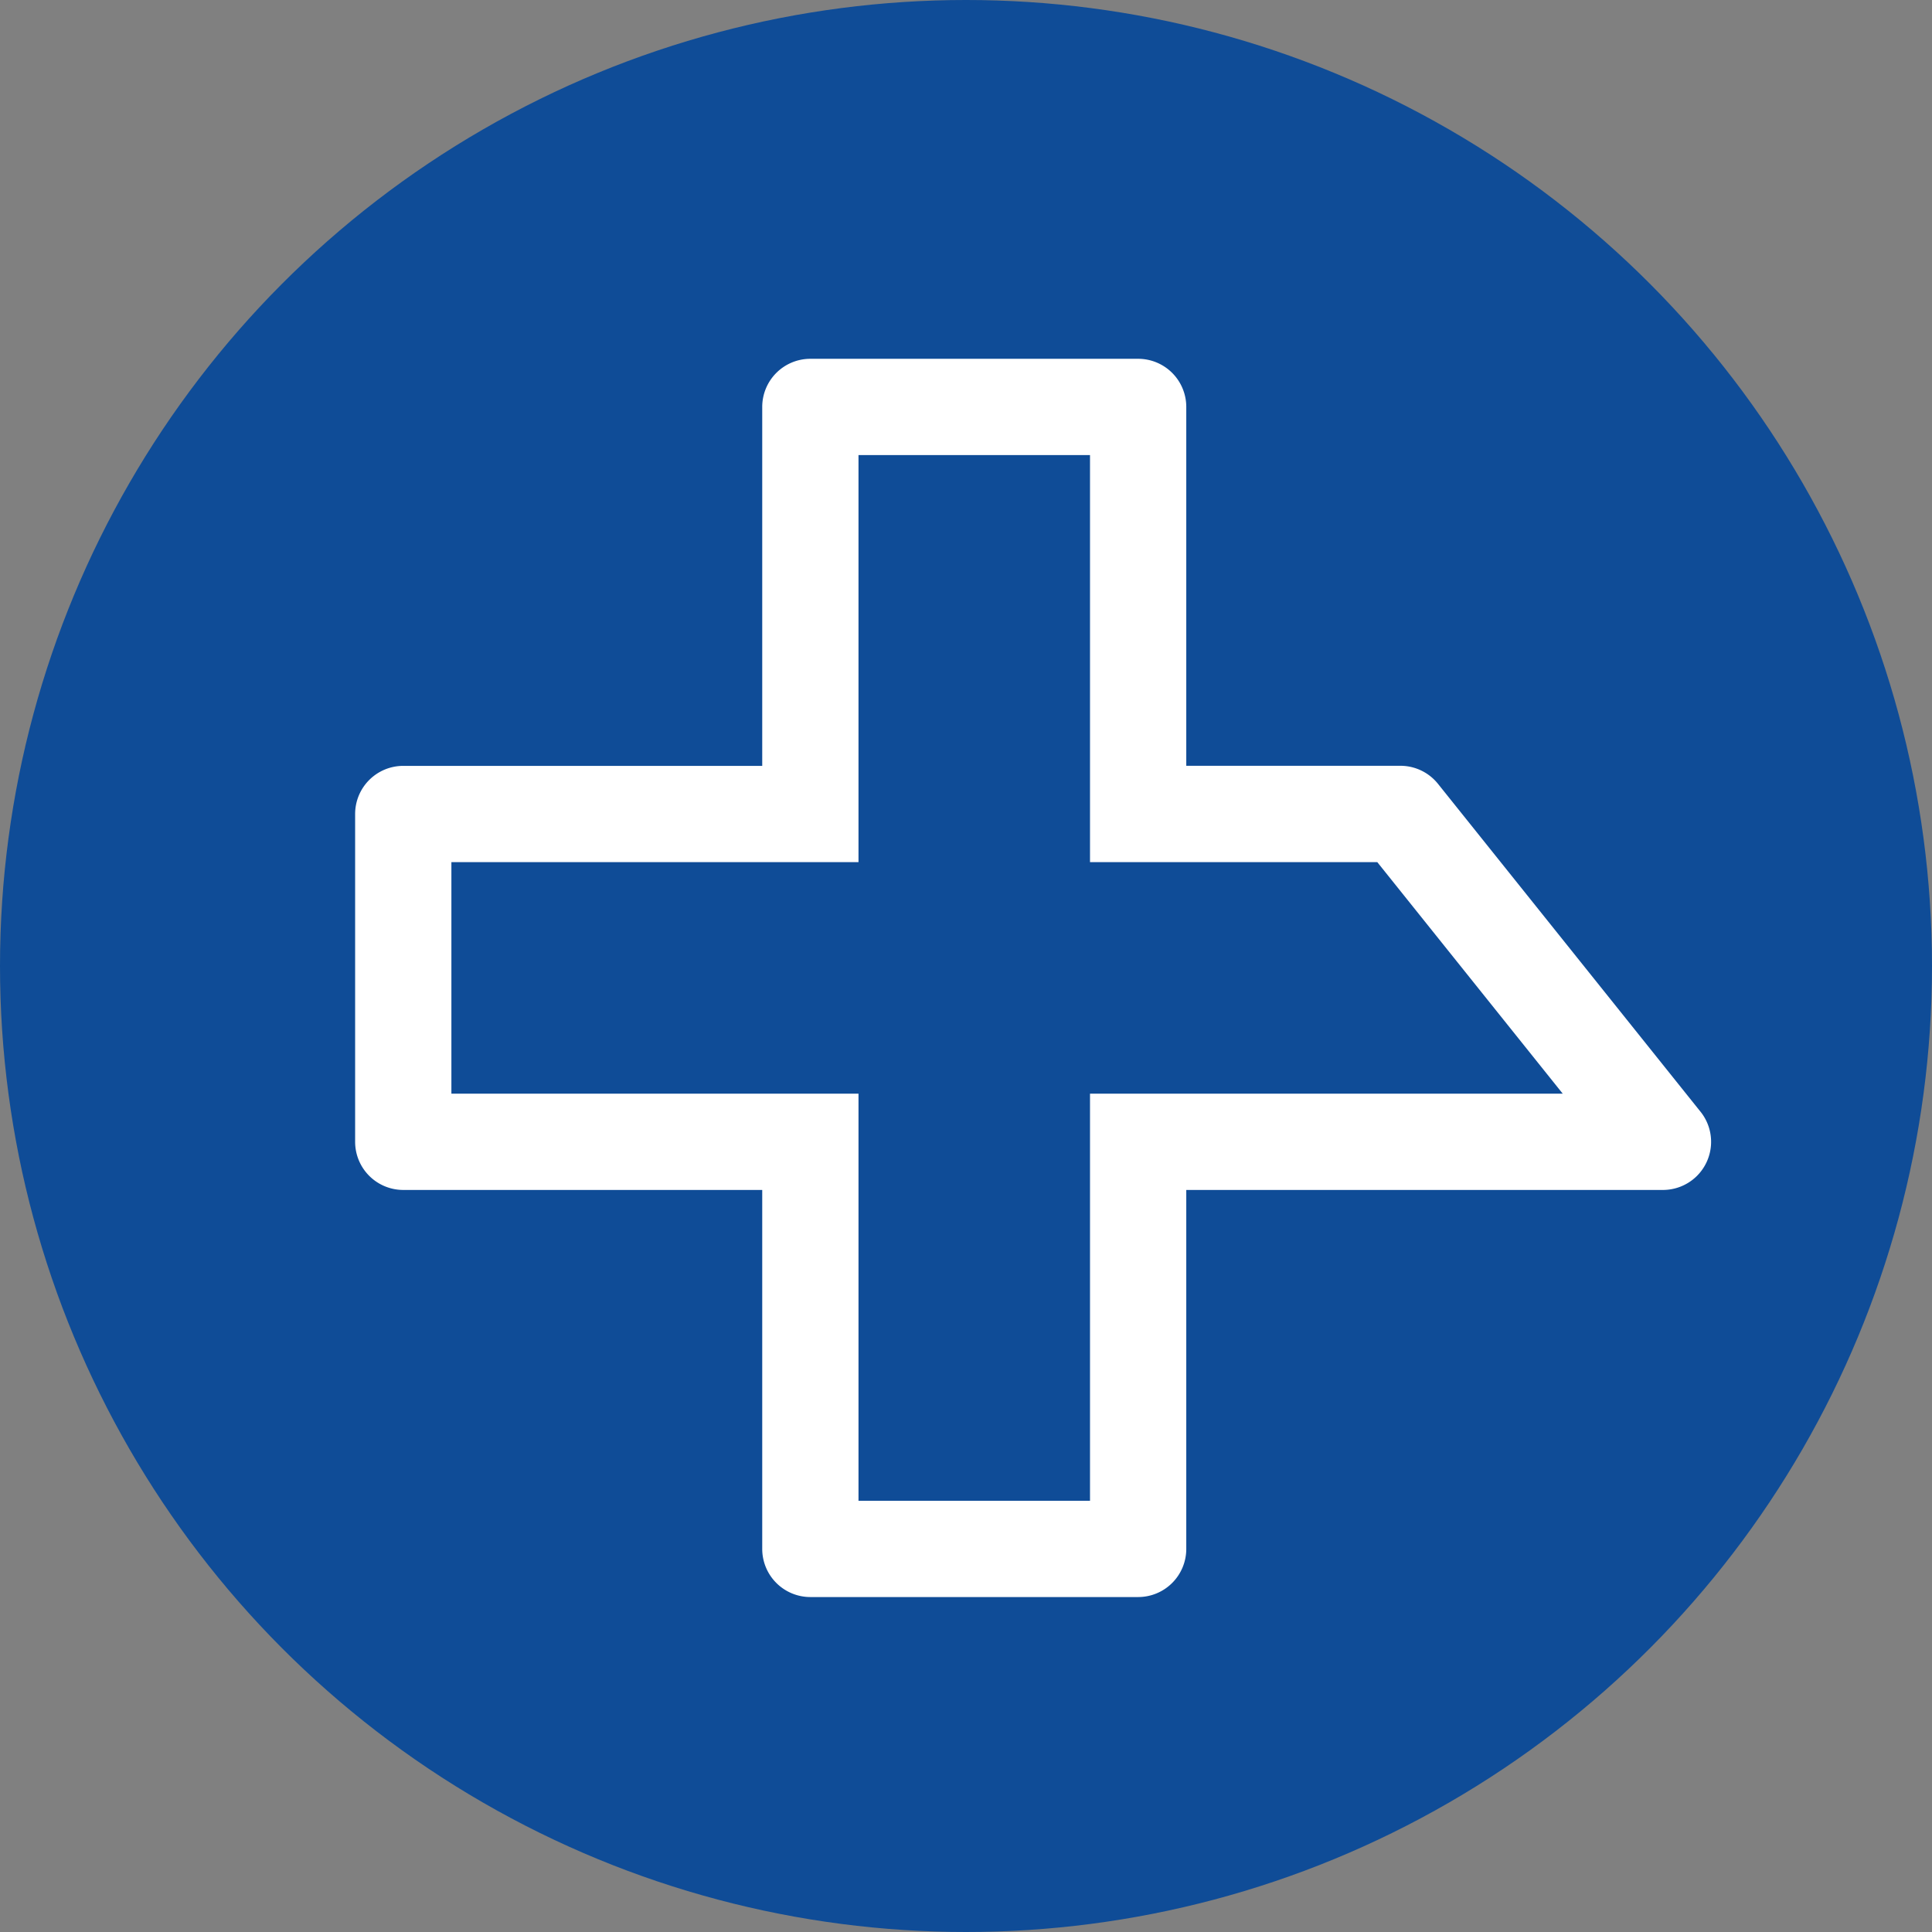
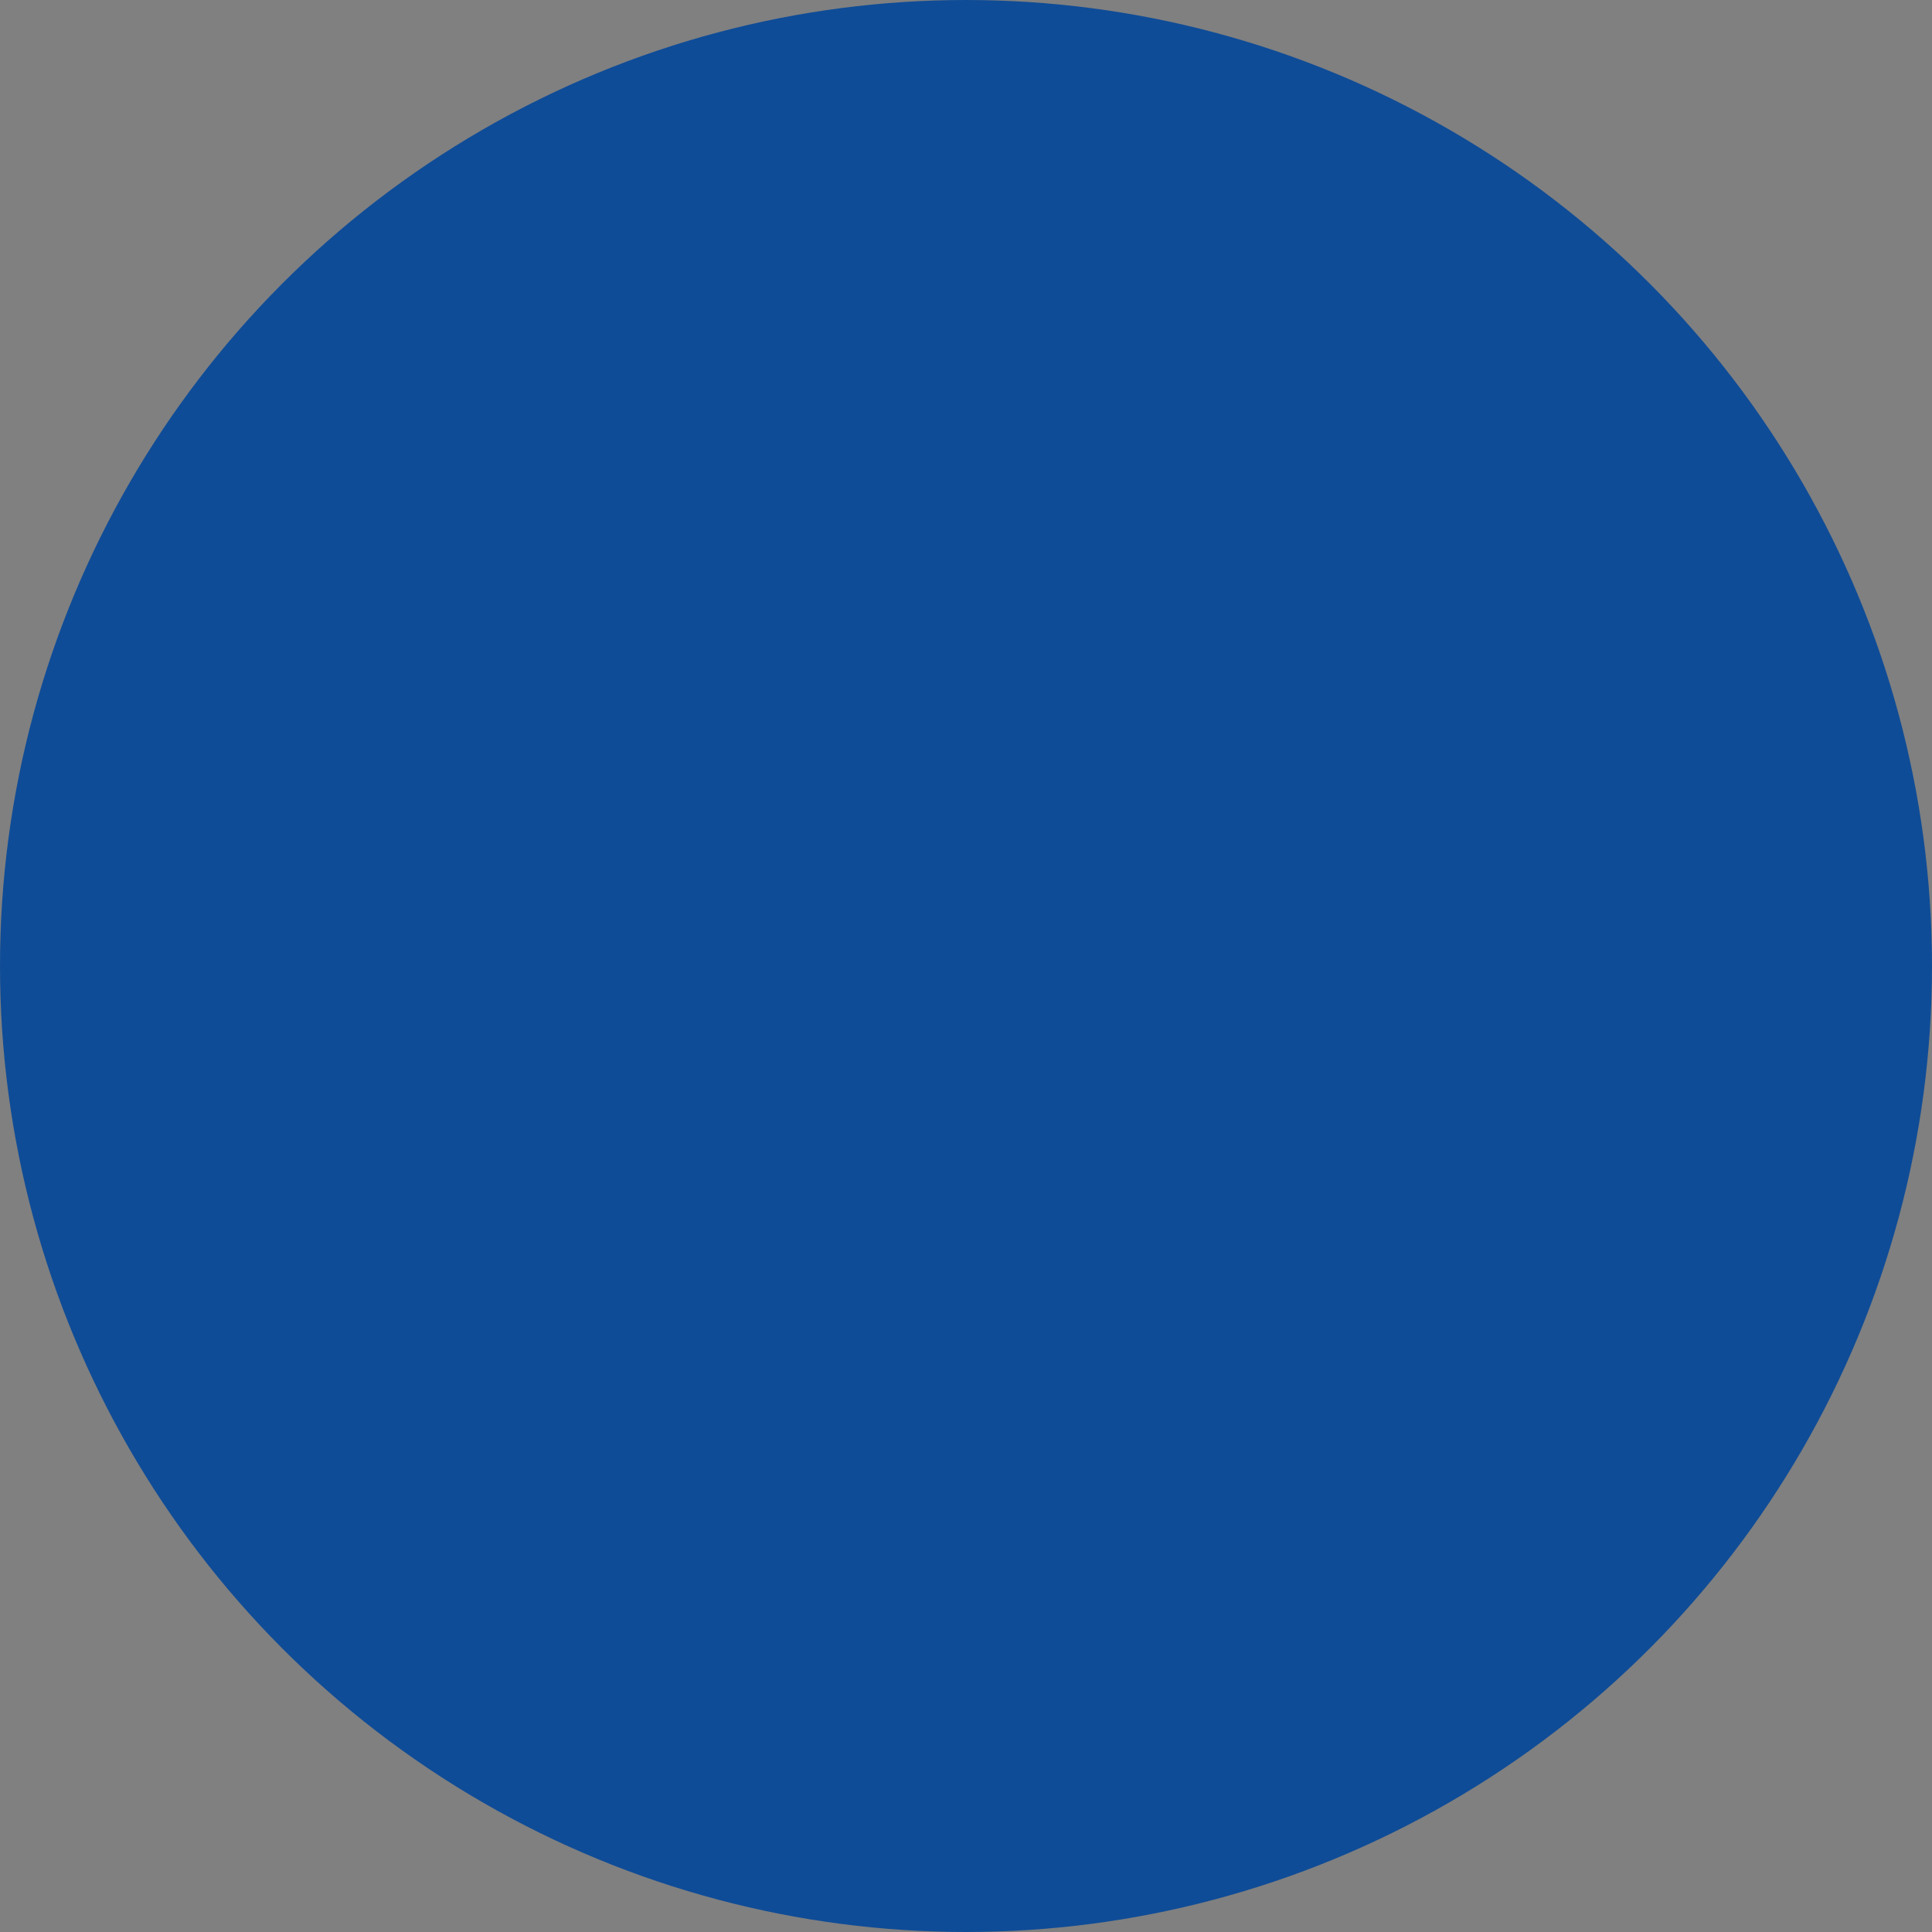
<svg xmlns="http://www.w3.org/2000/svg" width="70" height="70" viewBox="0 0 70 70">
  <rect x="0" y="0" width="70" height="70" fill="#808080" stroke="none" />
  <defs>
    <clipPath id="clip-path">
-       <rect id="Rectangle_226" data-name="Rectangle 226" width="49.132" height="44.863" fill="none" />
-     </clipPath>
+       </clipPath>
  </defs>
  <g id="icon" transform="translate(-916 -1491)">
    <circle id="Ellipse_34" data-name="Ellipse 34" cx="35" cy="35" r="35" transform="translate(916 1491)" fill="#0f4c97" />
    <g id="Group_136" data-name="Group 136" transform="translate(928.867 1504)">
      <g id="Group_135" data-name="Group 135" transform="translate(0 0)" clip-path="url(#clip-path)">
-         <path id="Path_1088" data-name="Path 1088" d="M48.746,27.28,39.234,15.4a1.745,1.745,0,0,0-1.362-.654H30.114V1.744A1.744,1.744,0,0,0,28.37,0H16.494A1.744,1.744,0,0,0,14.75,1.744V14.749H1.744A1.744,1.744,0,0,0,0,16.493V28.37a1.744,1.744,0,0,0,1.744,1.744H14.75V43.12a1.744,1.744,0,0,0,1.744,1.744H28.37a1.744,1.744,0,0,0,1.744-1.744V30.114h17.27a1.744,1.744,0,0,0,1.362-2.835m-22.12-.653V41.376H18.238V26.626H3.488V18.237h14.75V3.488h8.388V18.237H37.035l6.719,8.389Z" transform="translate(0 0)" fill="#fff" />
-       </g>
+         </g>
    </g>
  </g>
</svg>